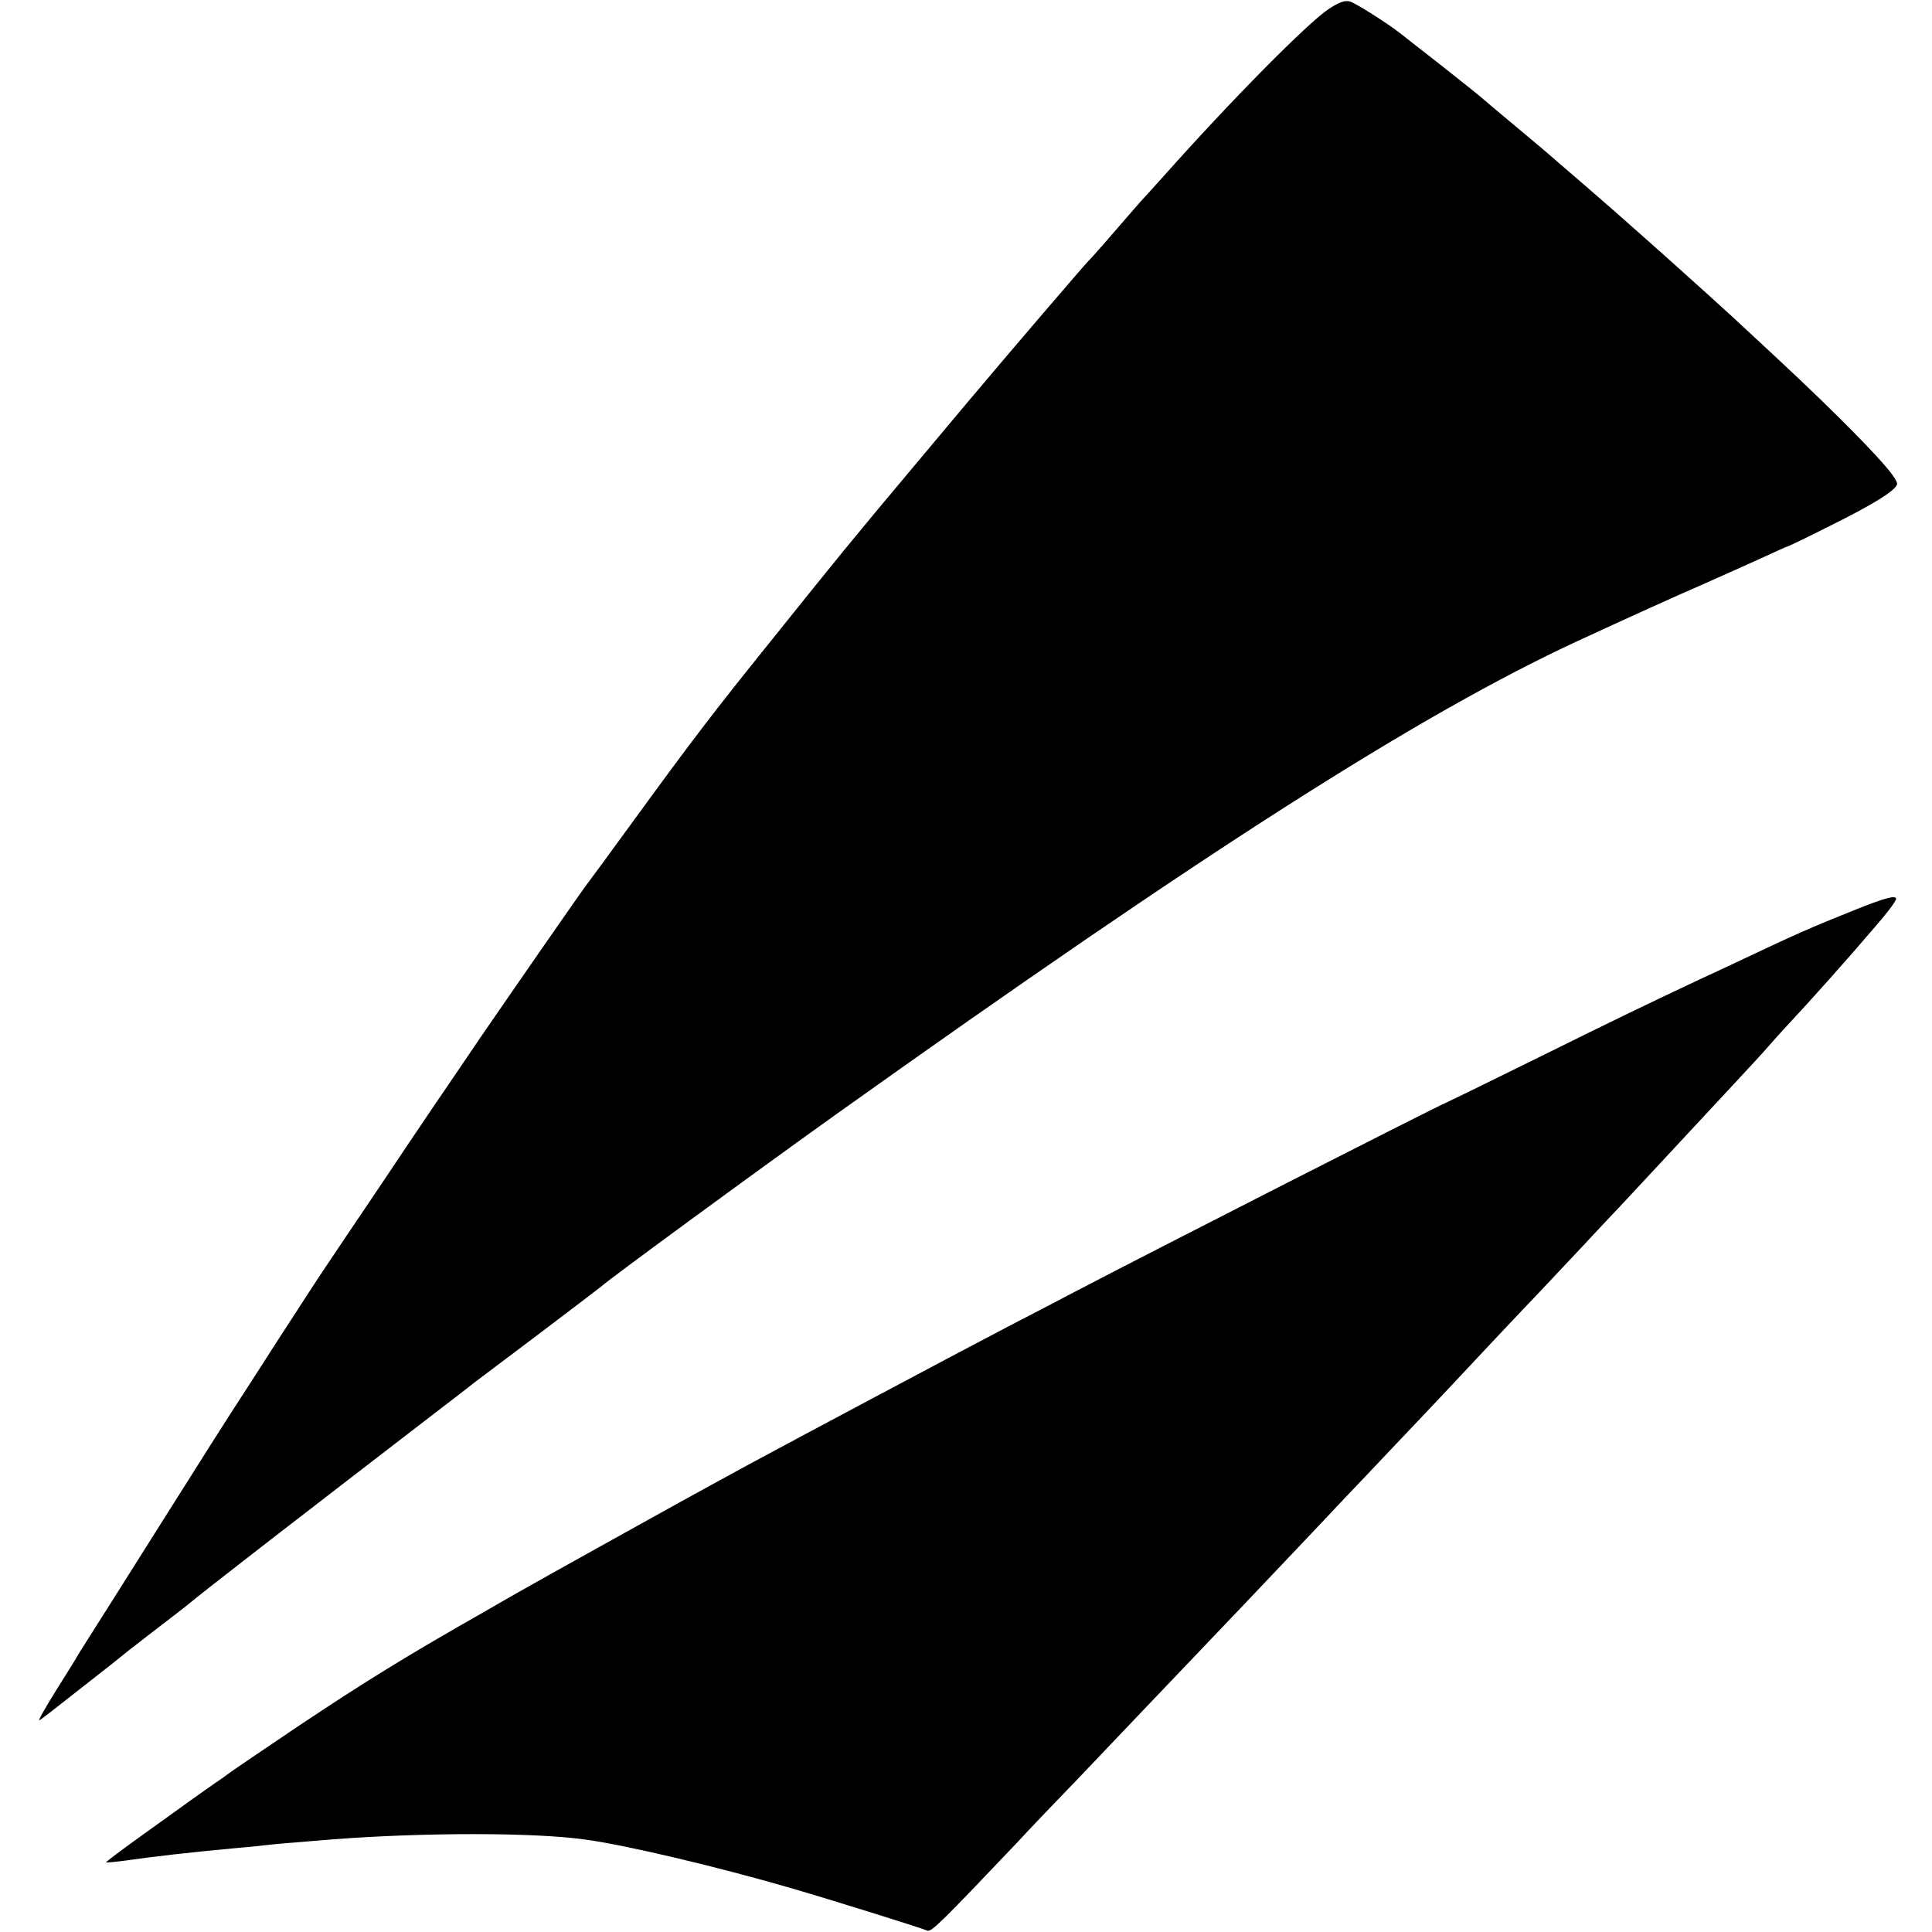
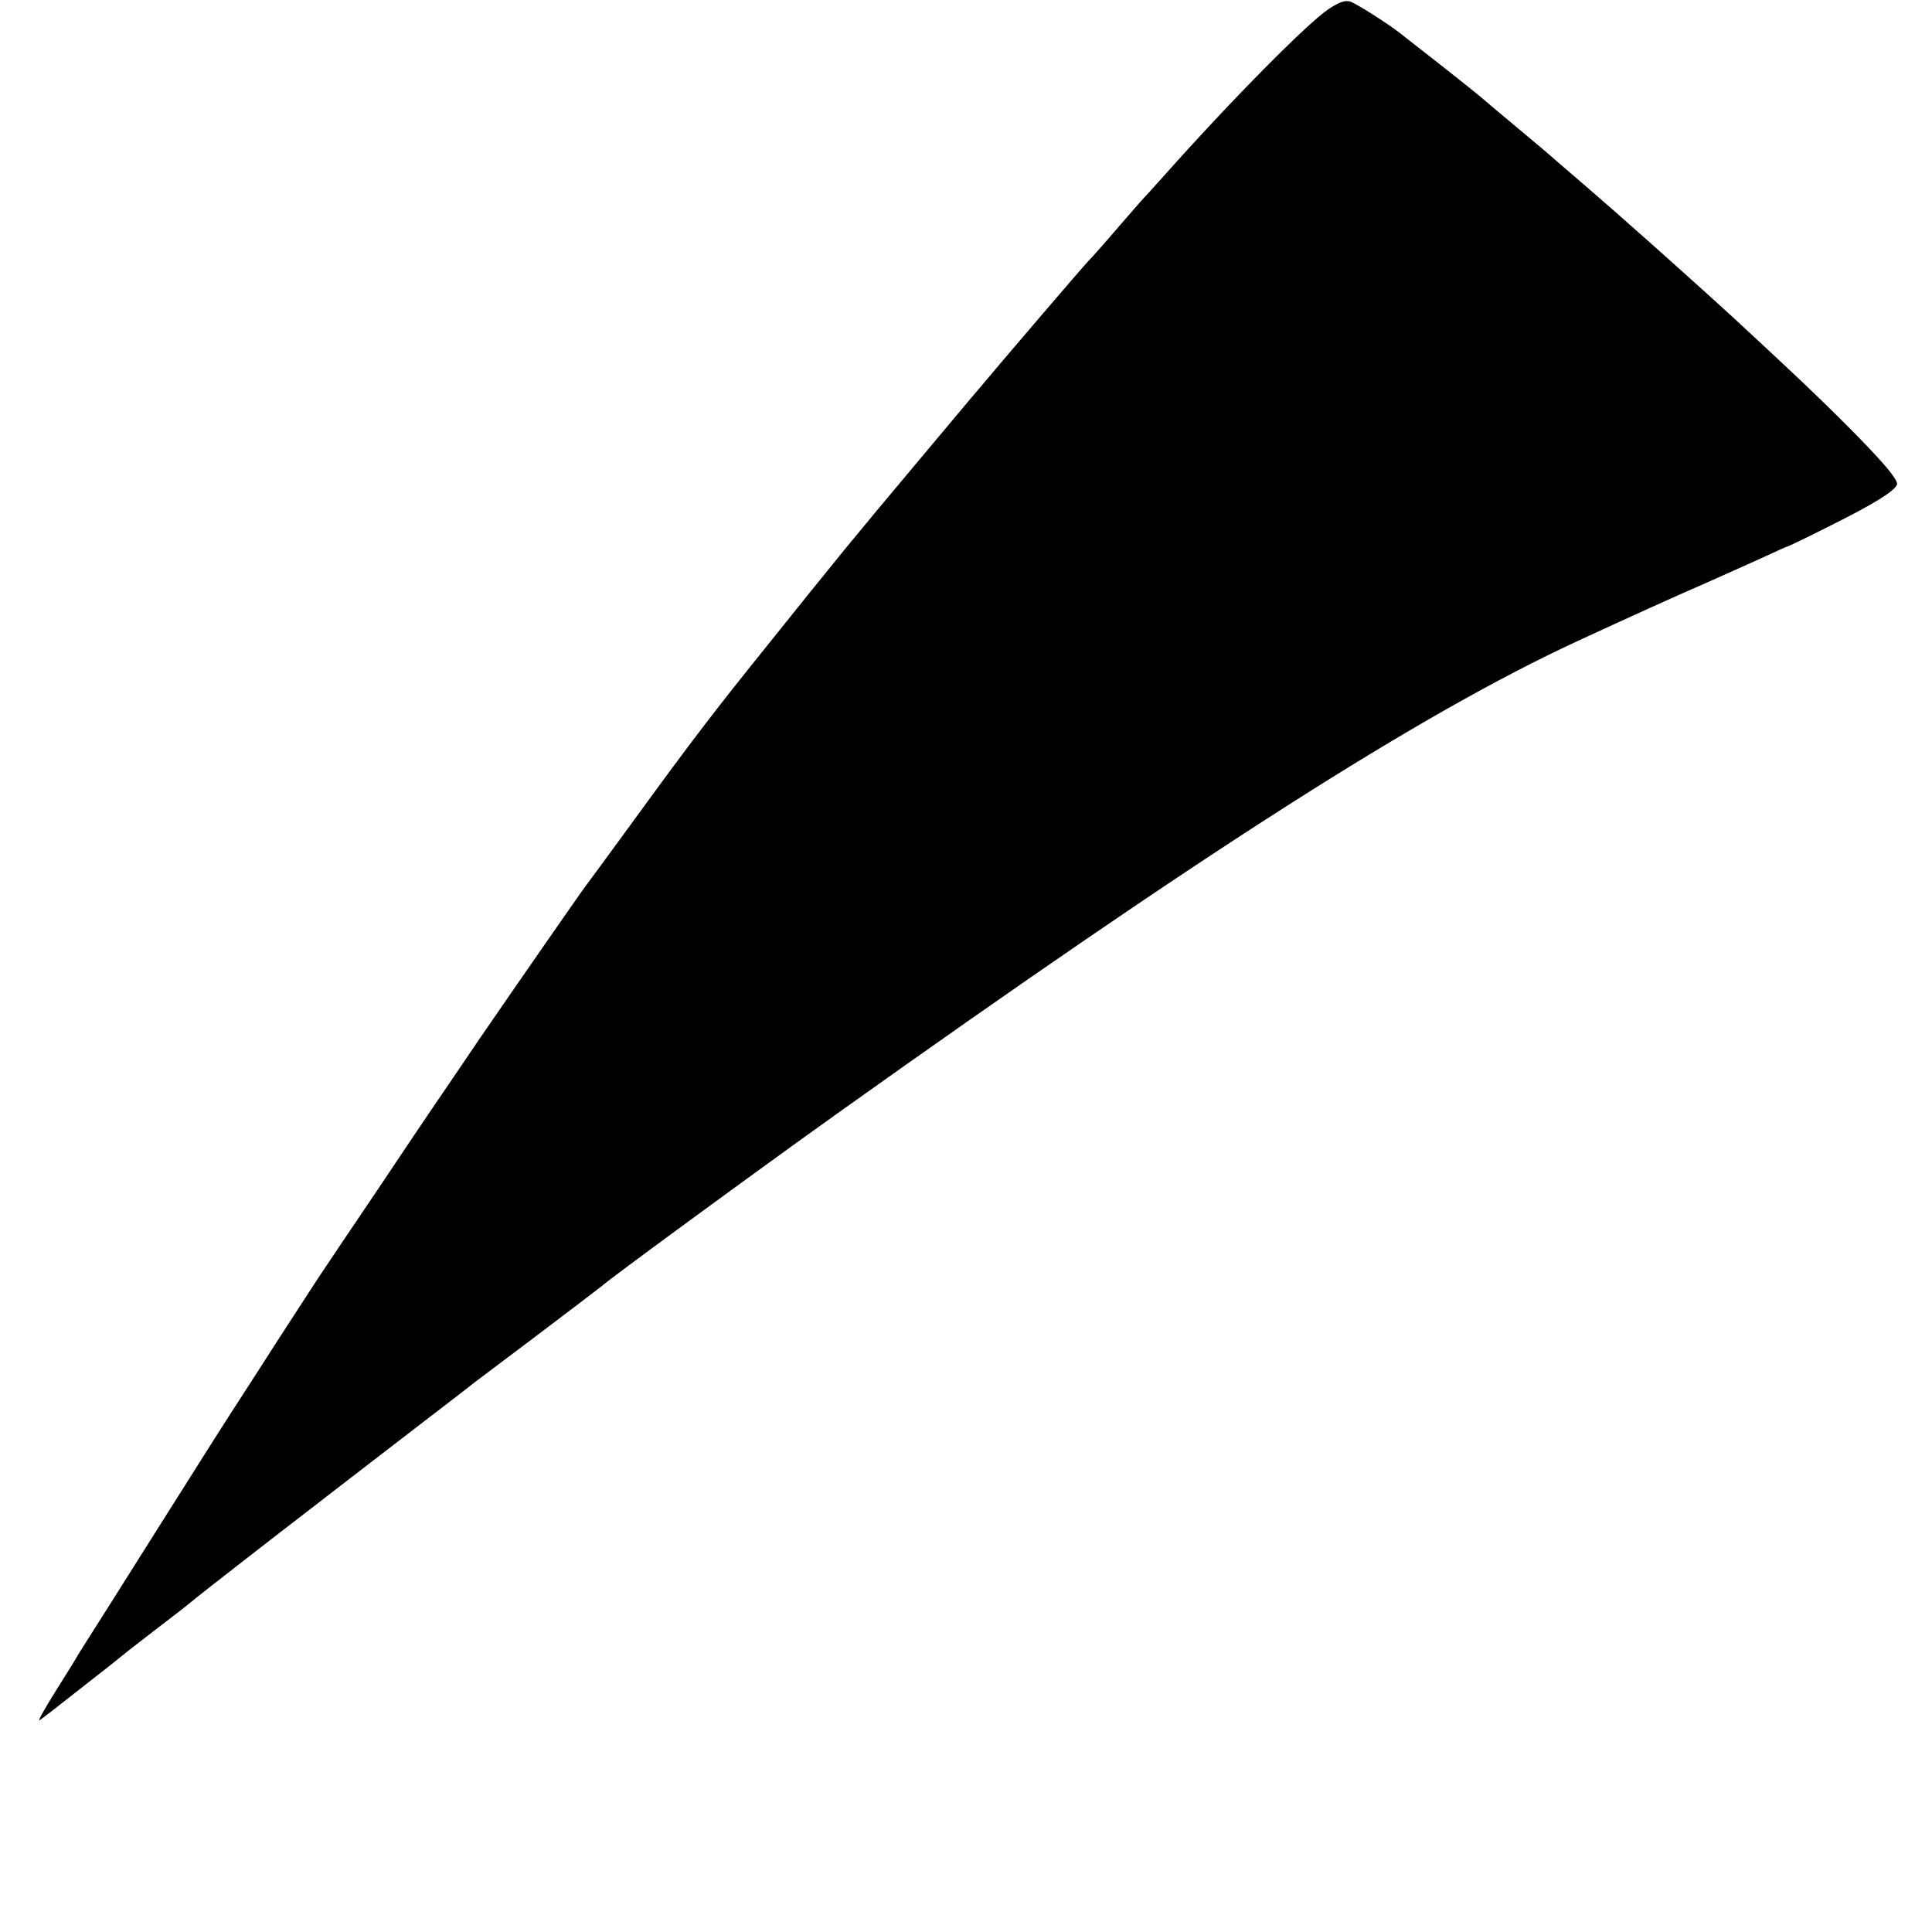
<svg xmlns="http://www.w3.org/2000/svg" version="1.0" width="700pt" height="700pt" viewBox="0 0 700 700" preserveAspectRatio="xMidYMid meet">
  <g transform="translate(0,700) scale(0.1,-0.1)" fill="#000000" stroke="none">
-     <path d="M4815 6968 c-76 -50 -354 -331 -596 -603 -24 -27 -53 -59 -64 -71 -11 -11 -31 -34 -45 -50 -79 -92 -156 -180 -166 -189 -10 -9 -326 -378 -399 -466 -17 -19 -120 -143 -231 -275 -230 -274 -281 -337 -523 -639 -207 -257 -281 -354 -493 -645 -86 -118 -165 -226 -176 -240 -24 -32 -275 -394 -382 -550 -5 -8 -41 -60 -78 -115 -38 -55 -160 -235 -270 -400 -111 -165 -207 -307 -212 -315 -13 -18 -115 -176 -180 -276 -24 -38 -77 -120 -117 -182 -41 -62 -178 -278 -305 -480 -127 -202 -243 -385 -257 -407 -14 -22 -30 -48 -36 -57 -5 -10 -42 -70 -82 -133 -40 -64 -67 -112 -60 -108 7 4 64 48 127 98 139 109 132 103 200 158 30 24 96 74 145 112 50 38 92 72 95 75 5 5 299 234 410 319 25 19 74 57 110 85 36 28 157 121 270 208 113 87 210 161 215 166 6 4 111 84 235 177 124 94 227 172 230 175 17 18 564 419 857 628 1324 944 2108 1445 2678 1709 184 85 356 163 462 209 59 26 150 67 201 90 52 24 96 44 98 44 3 0 72 33 153 74 155 77 235 126 244 150 7 17 -61 95 -208 241 -95 94 -160 156 -388 367 -28 26 -162 147 -197 178 -9 8 -52 47 -95 85 -117 104 -174 154 -239 210 -32 28 -77 66 -100 86 -22 20 -88 76 -146 124 -58 48 -117 98 -132 111 -15 13 -85 69 -155 124 -71 55 -133 104 -138 108 -44 35 -165 112 -185 117 -19 4 -38 -3 -75 -27z" />
-     <path d="M6715 3701 c-148 -59 -218 -90 -395 -174 -47 -22 -121 -57 -165 -77 -195 -92 -289 -137 -590 -286 -176 -87 -322 -158 -325 -159 -16 -4 -1072 -542 -1345 -685 -49 -26 -157 -82 -240 -125 -137 -71 -794 -421 -942 -501 -35 -19 -93 -51 -130 -71 -78 -42 -659 -365 -714 -397 -20 -12 -74 -42 -120 -69 -271 -154 -429 -251 -674 -415 -126 -85 -240 -162 -251 -171 -12 -9 -32 -23 -44 -31 -12 -8 -44 -31 -71 -50 -26 -19 -111 -80 -188 -135 -77 -55 -138 -101 -137 -103 2 -1 34 2 72 7 112 16 227 29 409 46 39 3 84 8 100 10 26 3 80 8 245 21 329 25 726 25 910 -1 149 -20 486 -100 760 -180 120 -35 448 -137 480 -150 15 -5 47 26 329 323 29 32 130 138 225 236 94 99 182 191 196 206 14 15 97 102 185 194 88 92 180 189 205 215 57 60 322 339 375 396 22 23 106 111 186 196 81 85 161 170 179 189 64 69 286 305 325 345 22 23 94 100 160 170 66 71 135 144 154 164 59 64 238 255 267 287 16 17 76 82 134 144 58 62 113 122 123 134 27 31 74 83 142 156 105 115 263 296 300 344 14 18 25 36 25 39 0 15 -41 4 -155 -42z" />
+     <path d="M4815 6968 c-76 -50 -354 -331 -596 -603 -24 -27 -53 -59 -64 -71 -11 -11 -31 -34 -45 -50 -79 -92 -156 -180 -166 -189 -10 -9 -326 -378 -399 -466 -17 -19 -120 -143 -231 -275 -230 -274 -281 -337 -523 -639 -207 -257 -281 -354 -493 -645 -86 -118 -165 -226 -176 -240 -24 -32 -275 -394 -382 -550 -5 -8 -41 -60 -78 -115 -38 -55 -160 -235 -270 -400 -111 -165 -207 -307 -212 -315 -13 -18 -115 -176 -180 -276 -24 -38 -77 -120 -117 -182 -41 -62 -178 -278 -305 -480 -127 -202 -243 -385 -257 -407 -14 -22 -30 -48 -36 -57 -5 -10 -42 -70 -82 -133 -40 -64 -67 -112 -60 -108 7 4 64 48 127 98 139 109 132 103 200 158 30 24 96 74 145 112 50 38 92 72 95 75 5 5 299 234 410 319 25 19 74 57 110 85 36 28 157 121 270 208 113 87 210 161 215 166 6 4 111 84 235 177 124 94 227 172 230 175 17 18 564 419 857 628 1324 944 2108 1445 2678 1709 184 85 356 163 462 209 59 26 150 67 201 90 52 24 96 44 98 44 3 0 72 33 153 74 155 77 235 126 244 150 7 17 -61 95 -208 241 -95 94 -160 156 -388 367 -28 26 -162 147 -197 178 -9 8 -52 47 -95 85 -117 104 -174 154 -239 210 -32 28 -77 66 -100 86 -22 20 -88 76 -146 124 -58 48 -117 98 -132 111 -15 13 -85 69 -155 124 -71 55 -133 104 -138 108 -44 35 -165 112 -185 117 -19 4 -38 -3 -75 -27" />
  </g>
</svg>